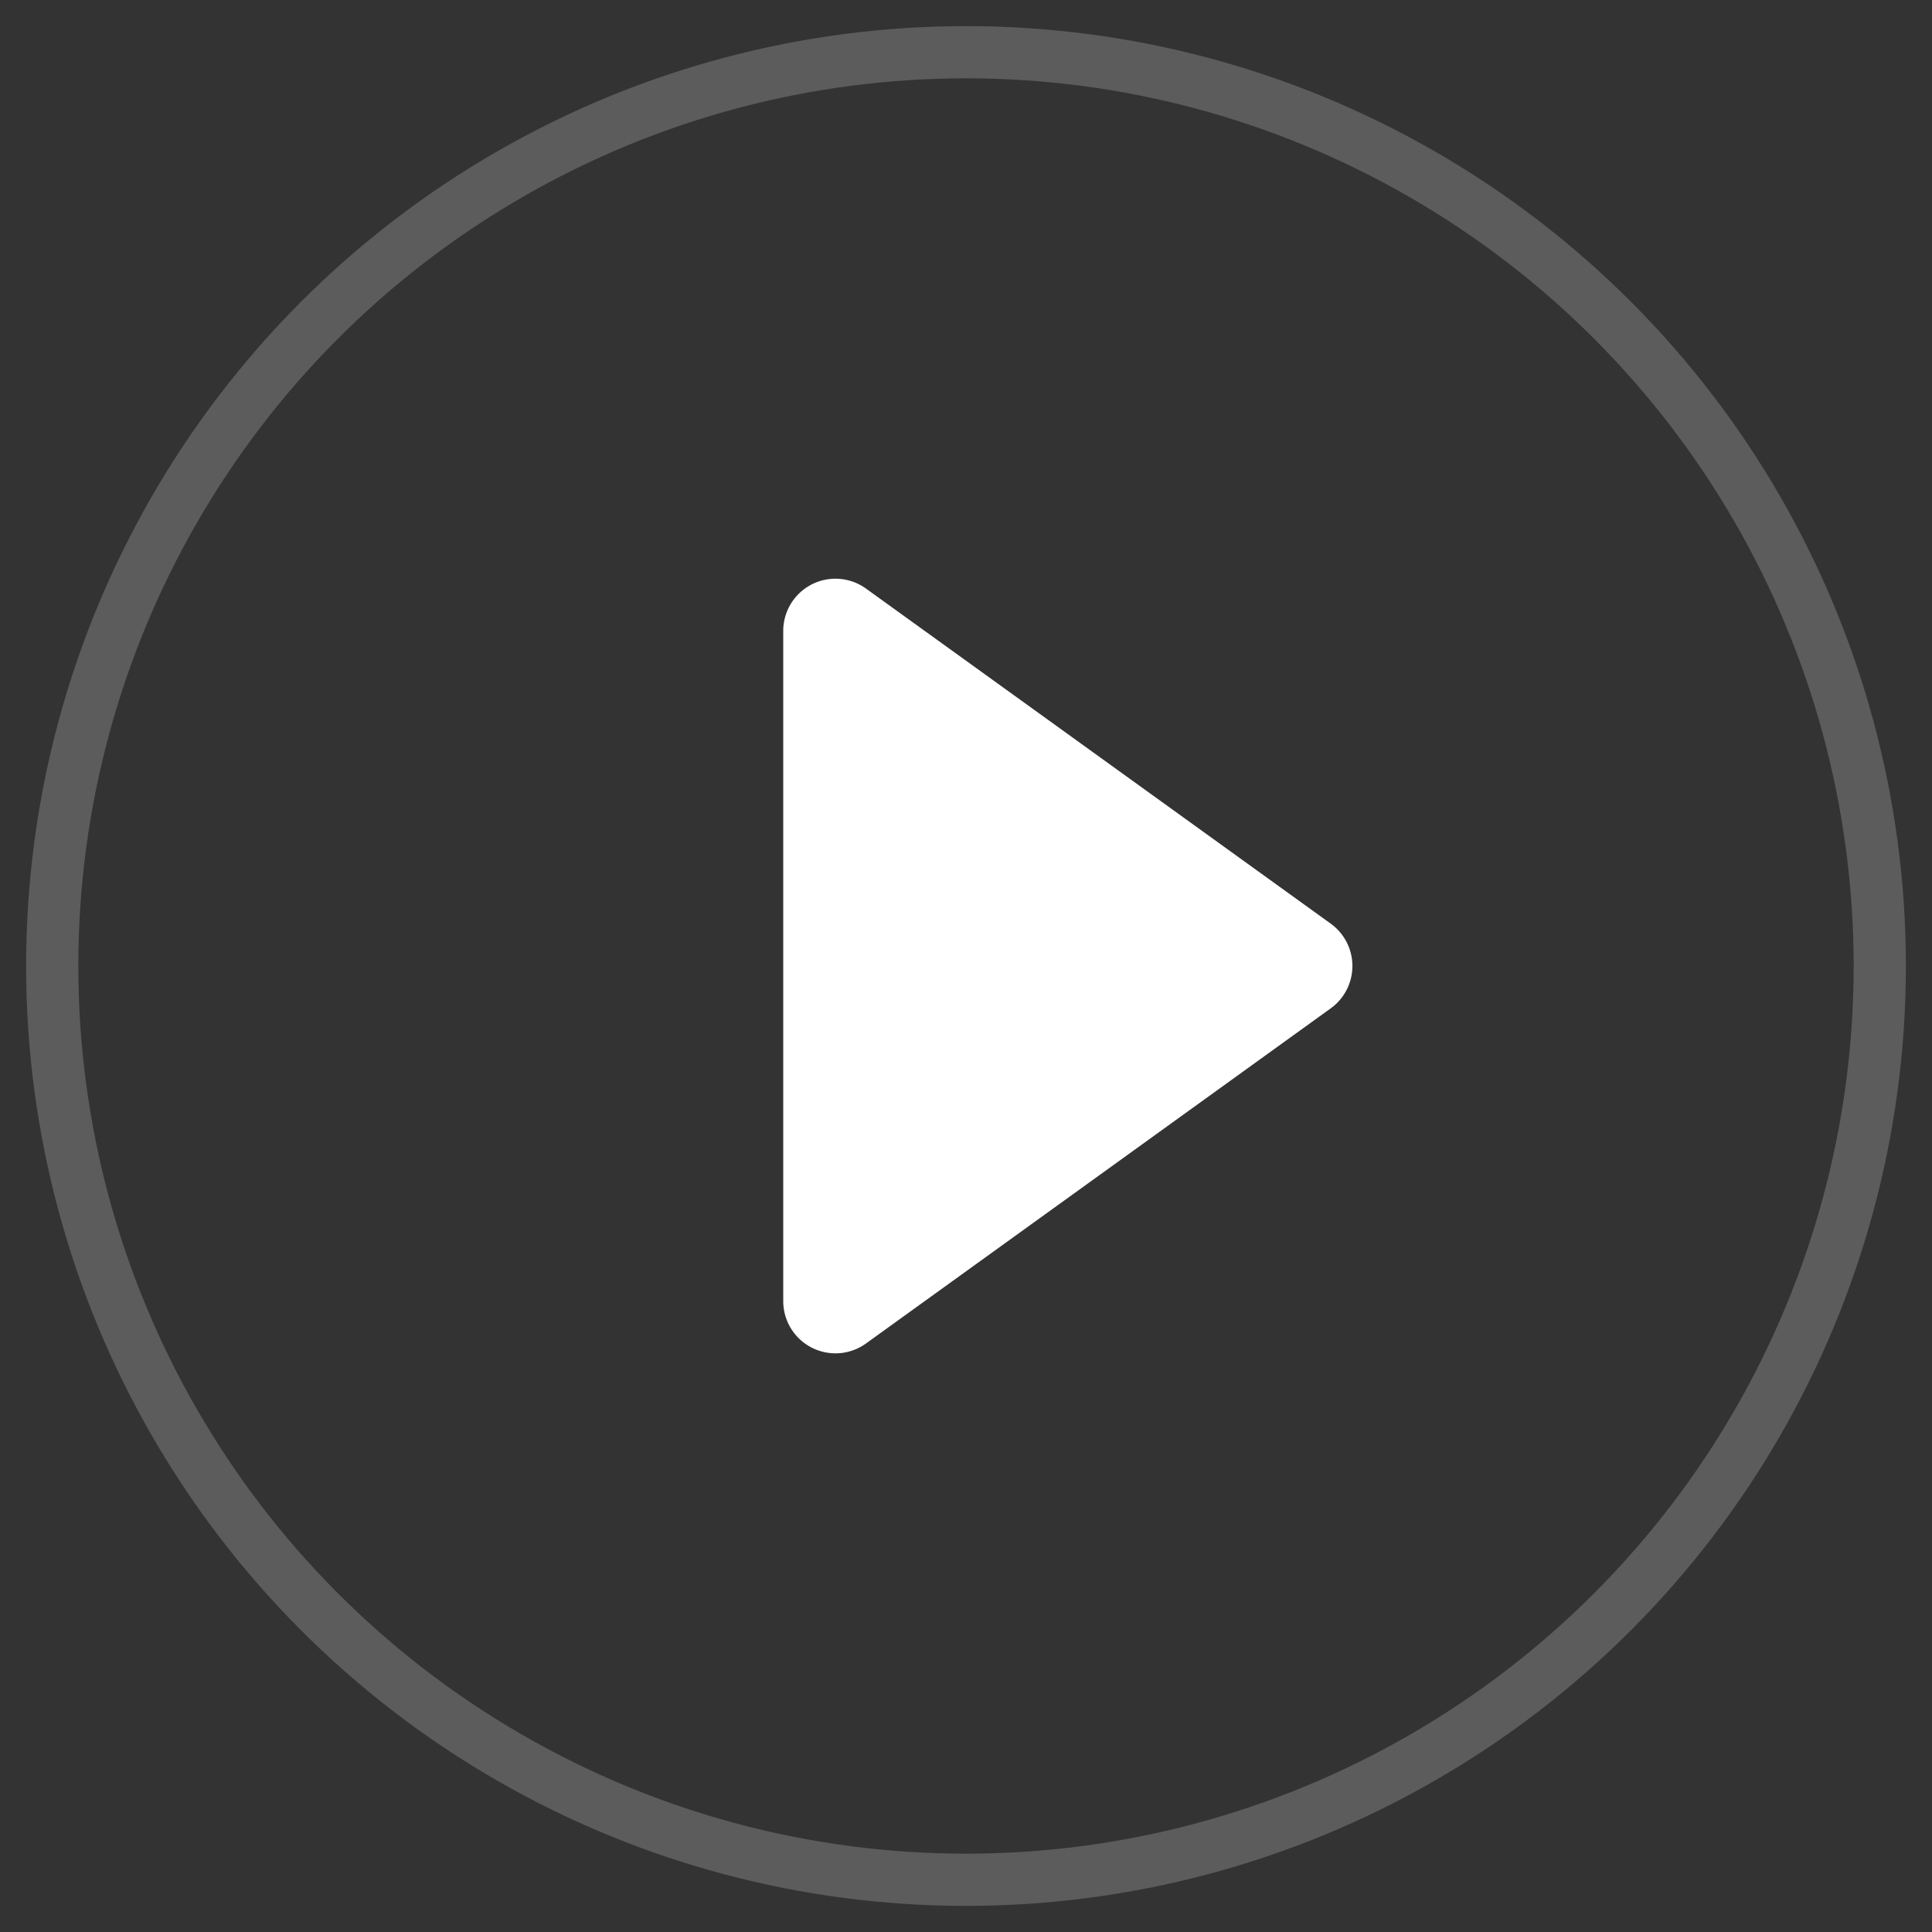
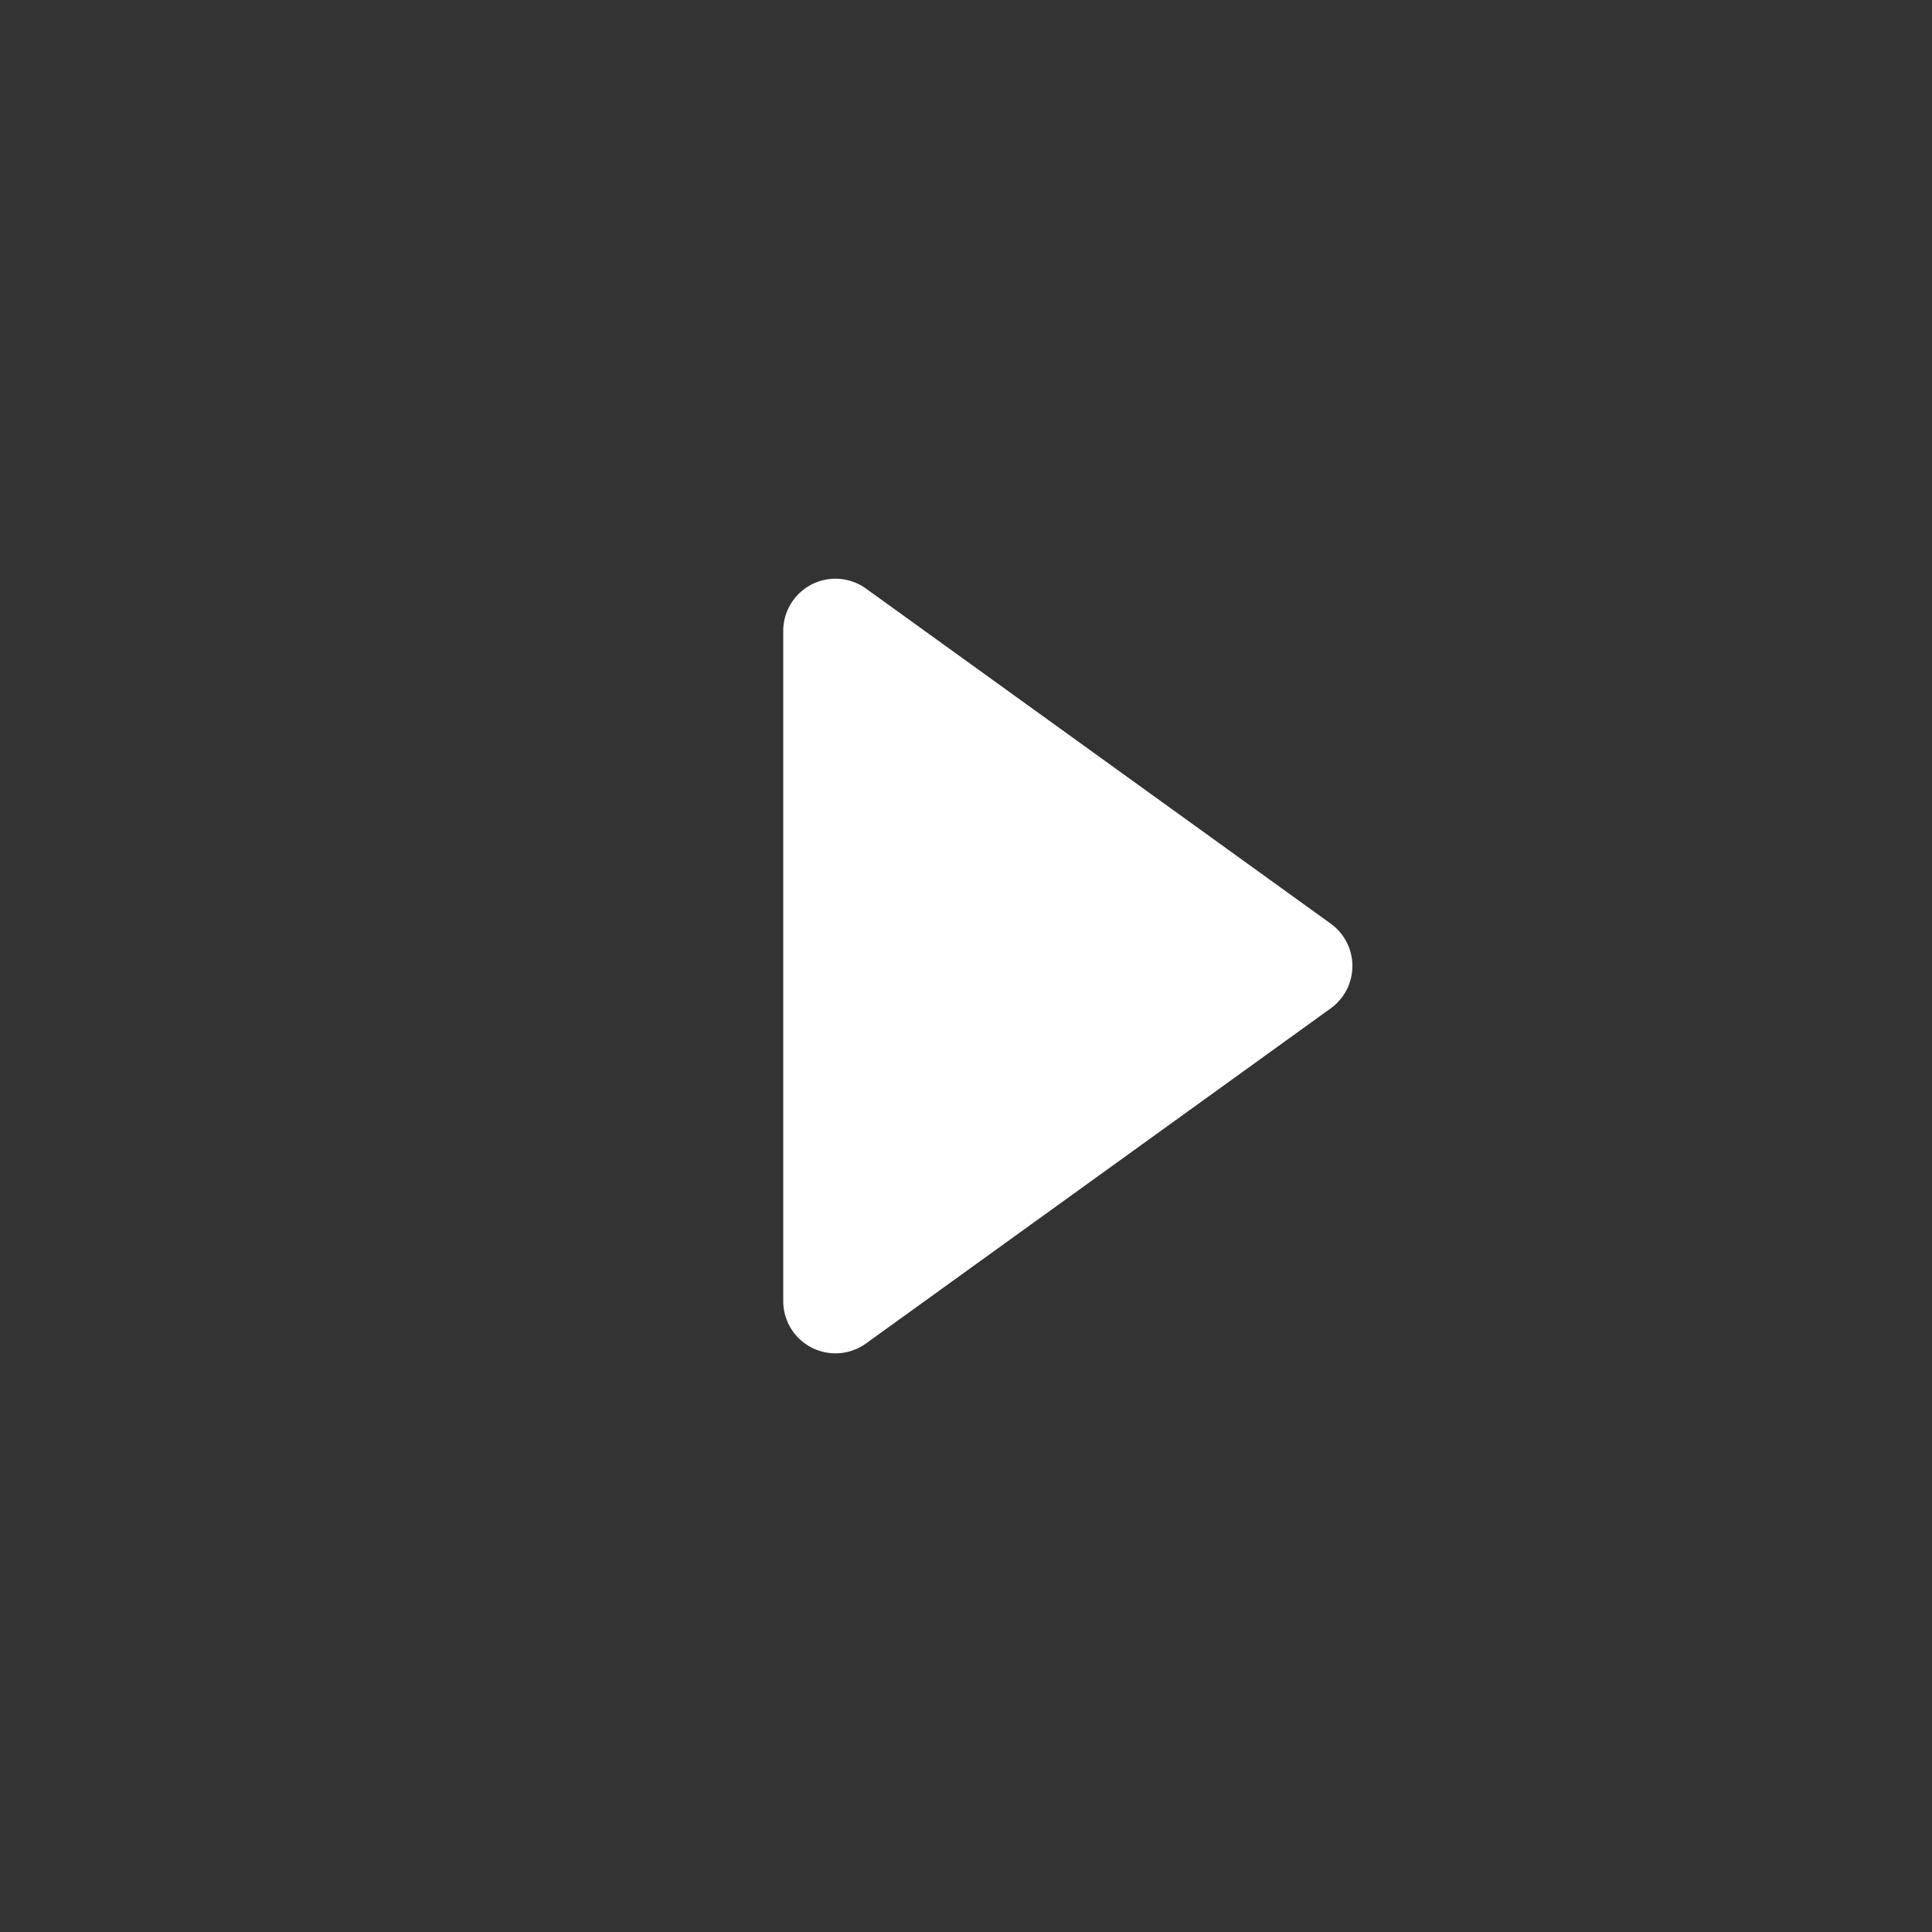
<svg xmlns="http://www.w3.org/2000/svg" width="37" height="37" viewBox="0 0 37 37">
  <rect x="0" y="0" width="37" height="37" fill="#333333" stroke="none" />
  <g fill="none" fill-rule="evenodd" transform="translate(1 1)">
-     <circle cx="17.5" cy="17.5" r="17.5" stroke="#FFF" opacity=".2" />
    <path fill="#FFF" d="M24.485 18.311l-8.9 6.418A1 1 0 0 1 14 23.917V11.082a1 1 0 0 1 1.585-.81l8.9 6.417a1 1 0 0 1 0 1.622z" />
  </g>
</svg>